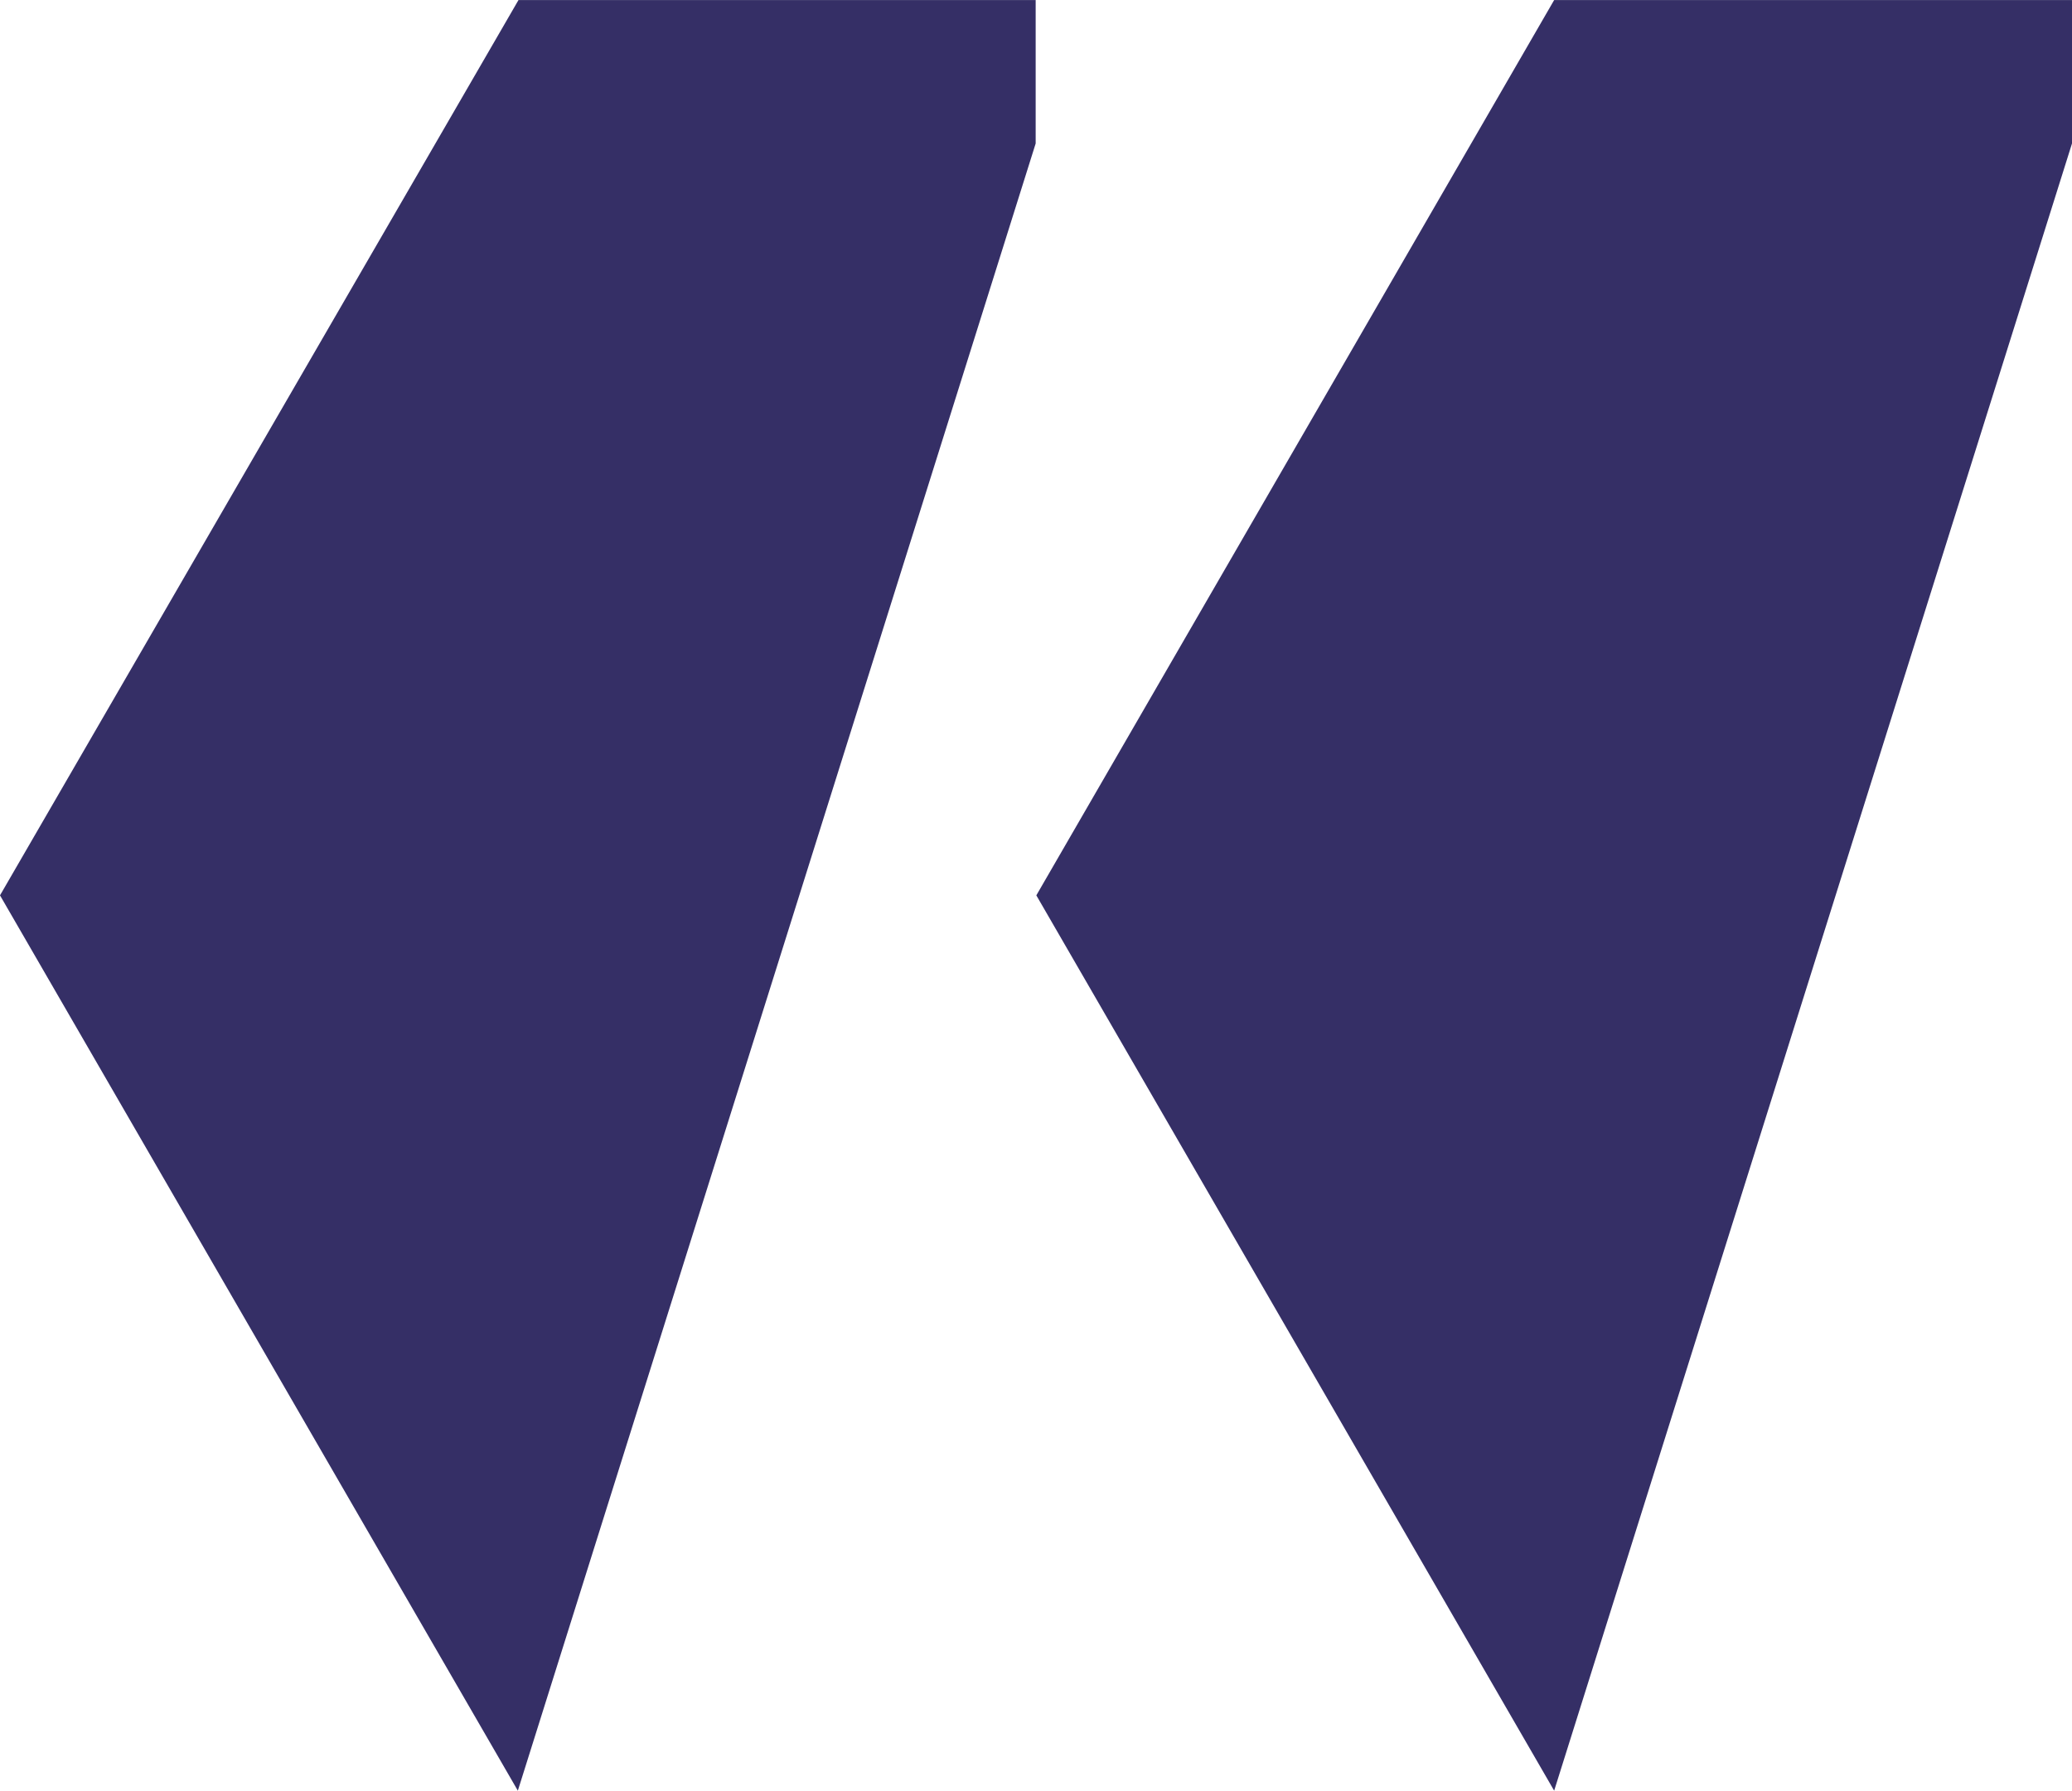
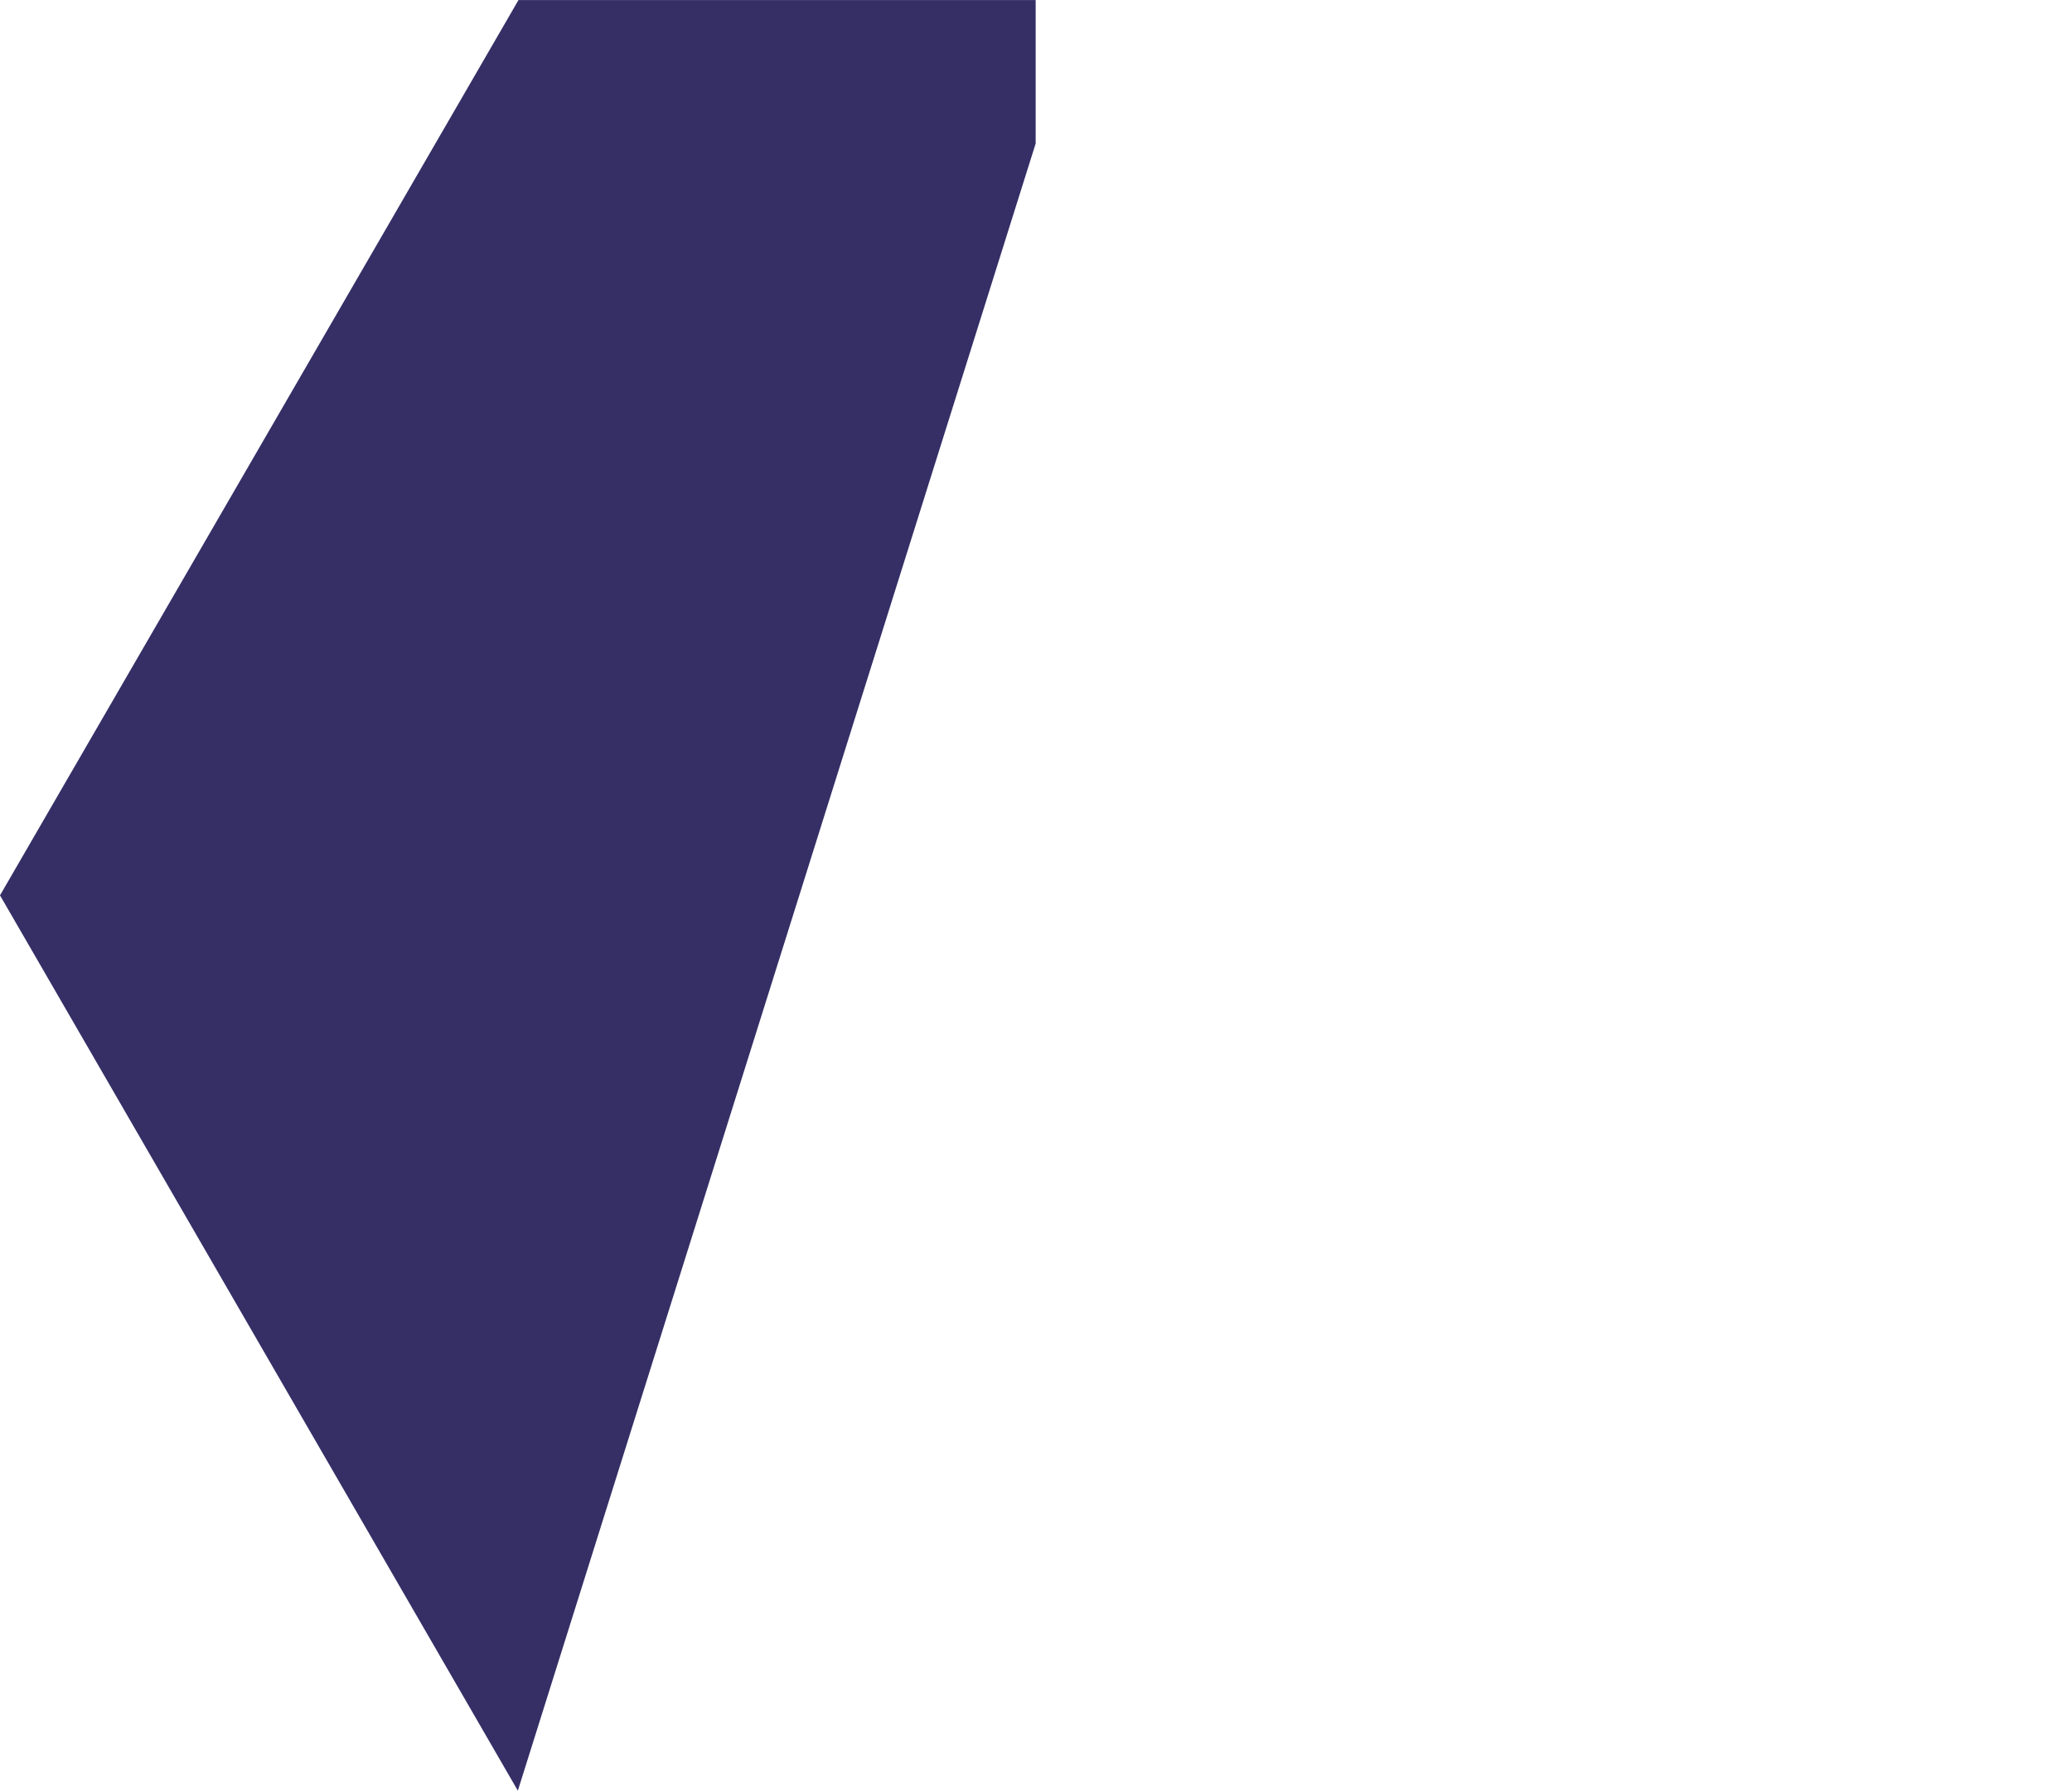
<svg xmlns="http://www.w3.org/2000/svg" xmlns:ns1="http://sodipodi.sourceforge.net/DTD/sodipodi-0.dtd" xmlns:ns2="http://www.inkscape.org/namespaces/inkscape" width="15.302" height="13.225" viewBox="0 0 153.023 132.247" fill="none" version="1.1" id="svg22" ns1:docname="logo-ardntech.svg">
  <defs id="defs26" />
  <ns1:namedview id="namedview24" pagecolor="#ffffff" bordercolor="#000000" borderopacity="0.25" ns2:showpageshadow="2" ns2:pageopacity="0.0" ns2:pagecheckerboard="0" ns2:deskcolor="#d1d1d1" showgrid="false" />
  <path d="M 76.536,2.3193359e-7 H 38.292 L -2.6855469e-7,66.123 38.244,132.247 76.487,10.593 V 2.3193359e-7 Z" fill="#352f66" id="path2" />
-   <path d="m 153.023,2.3193359e-7 h -38.244 L 76.536,66.123 l 38.243,66.124 38.244,-121.654 z" fill="#352f66" id="path4" />
</svg>